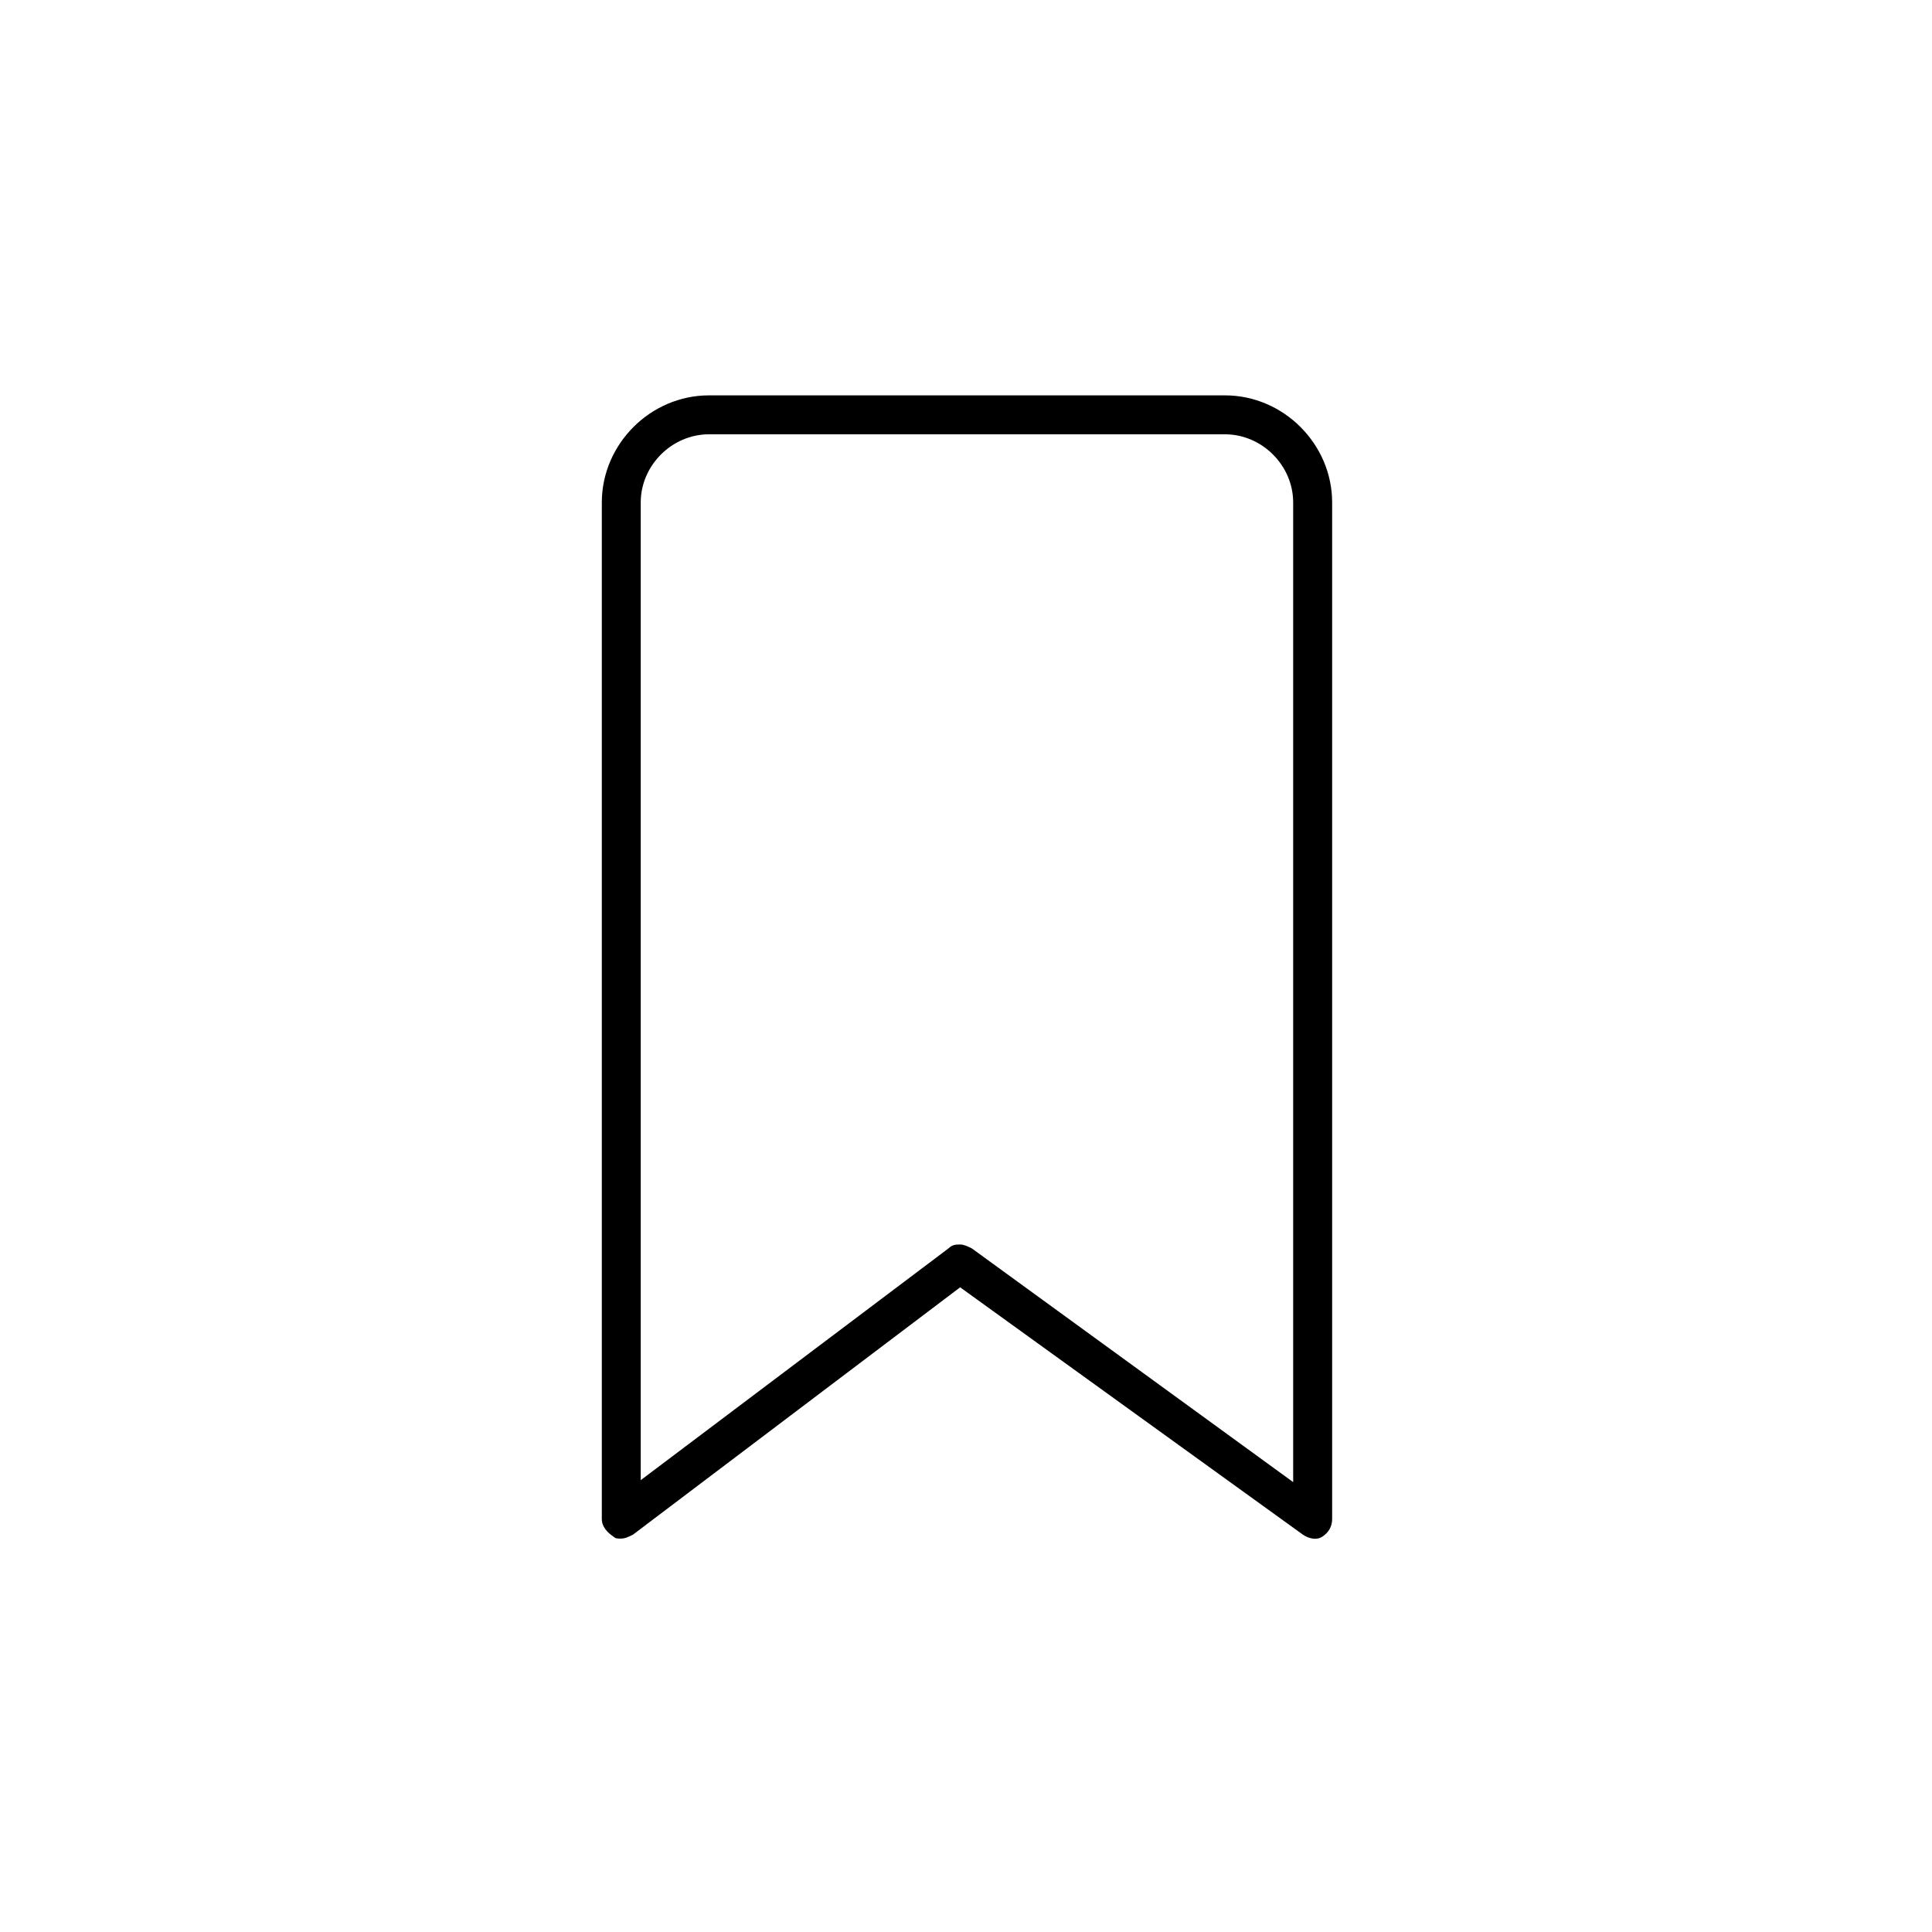
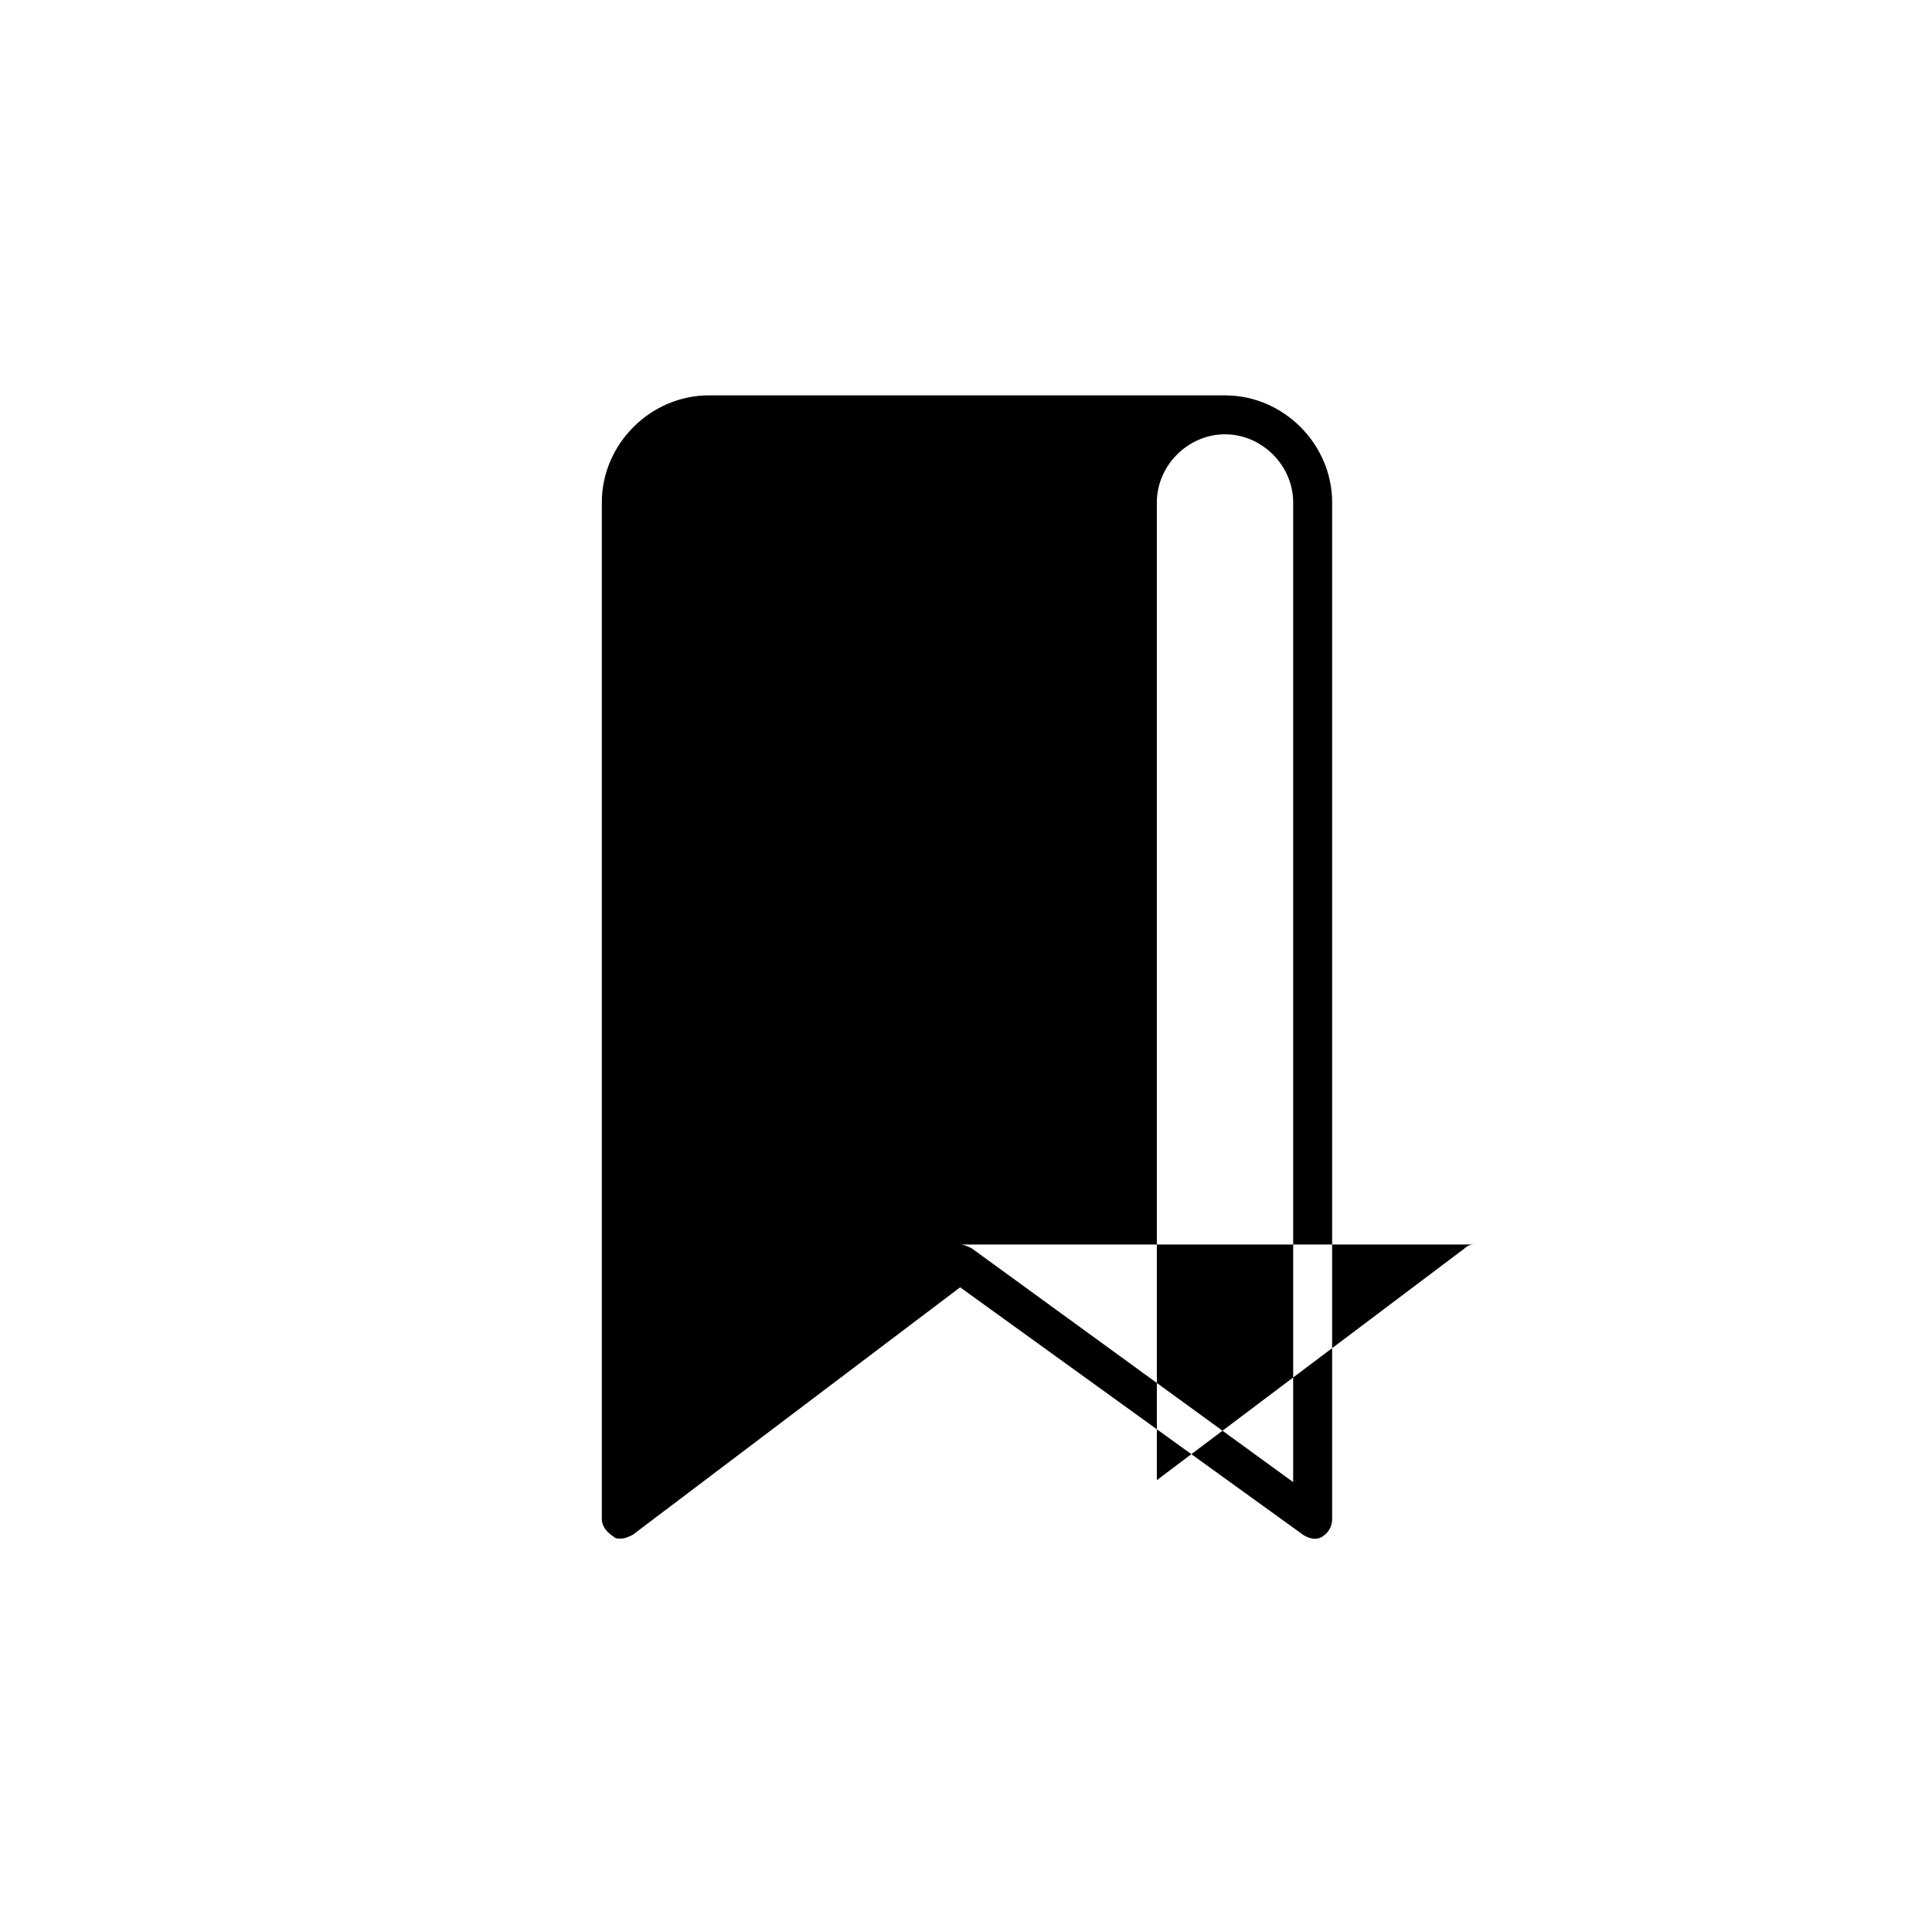
<svg xmlns="http://www.w3.org/2000/svg" version="1.1" width="64" height="64" viewBox="0 0 64 64">
  <title>icon-bookmark</title>
-   <path d="M20.581 50.968c-0.129 0-0.194 0-0.258-0.065-0.194-0.129-0.387-0.323-0.387-0.581v-33.677c0-1.935 1.613-3.548 3.548-3.548h17.097c1.935 0 3.548 1.613 3.548 3.548v33.677c0 0.258-0.129 0.452-0.323 0.581s-0.452 0.065-0.645-0.065l-11.355-8.194-10.839 8.194c-0.129 0.065-0.258 0.129-0.387 0.129zM31.806 41.226c0.129 0 0.258 0.065 0.387 0.129l10.645 7.742v-32.452c0-1.226-1.032-2.258-2.258-2.258h-17.097c-1.226 0-2.258 1.032-2.258 2.258v32.387l10.194-7.677c0.129-0.129 0.258-0.129 0.387-0.129z" />
+   <path d="M20.581 50.968c-0.129 0-0.194 0-0.258-0.065-0.194-0.129-0.387-0.323-0.387-0.581v-33.677c0-1.935 1.613-3.548 3.548-3.548h17.097c1.935 0 3.548 1.613 3.548 3.548v33.677c0 0.258-0.129 0.452-0.323 0.581s-0.452 0.065-0.645-0.065l-11.355-8.194-10.839 8.194c-0.129 0.065-0.258 0.129-0.387 0.129zM31.806 41.226c0.129 0 0.258 0.065 0.387 0.129l10.645 7.742v-32.452c0-1.226-1.032-2.258-2.258-2.258c-1.226 0-2.258 1.032-2.258 2.258v32.387l10.194-7.677c0.129-0.129 0.258-0.129 0.387-0.129z" />
</svg>